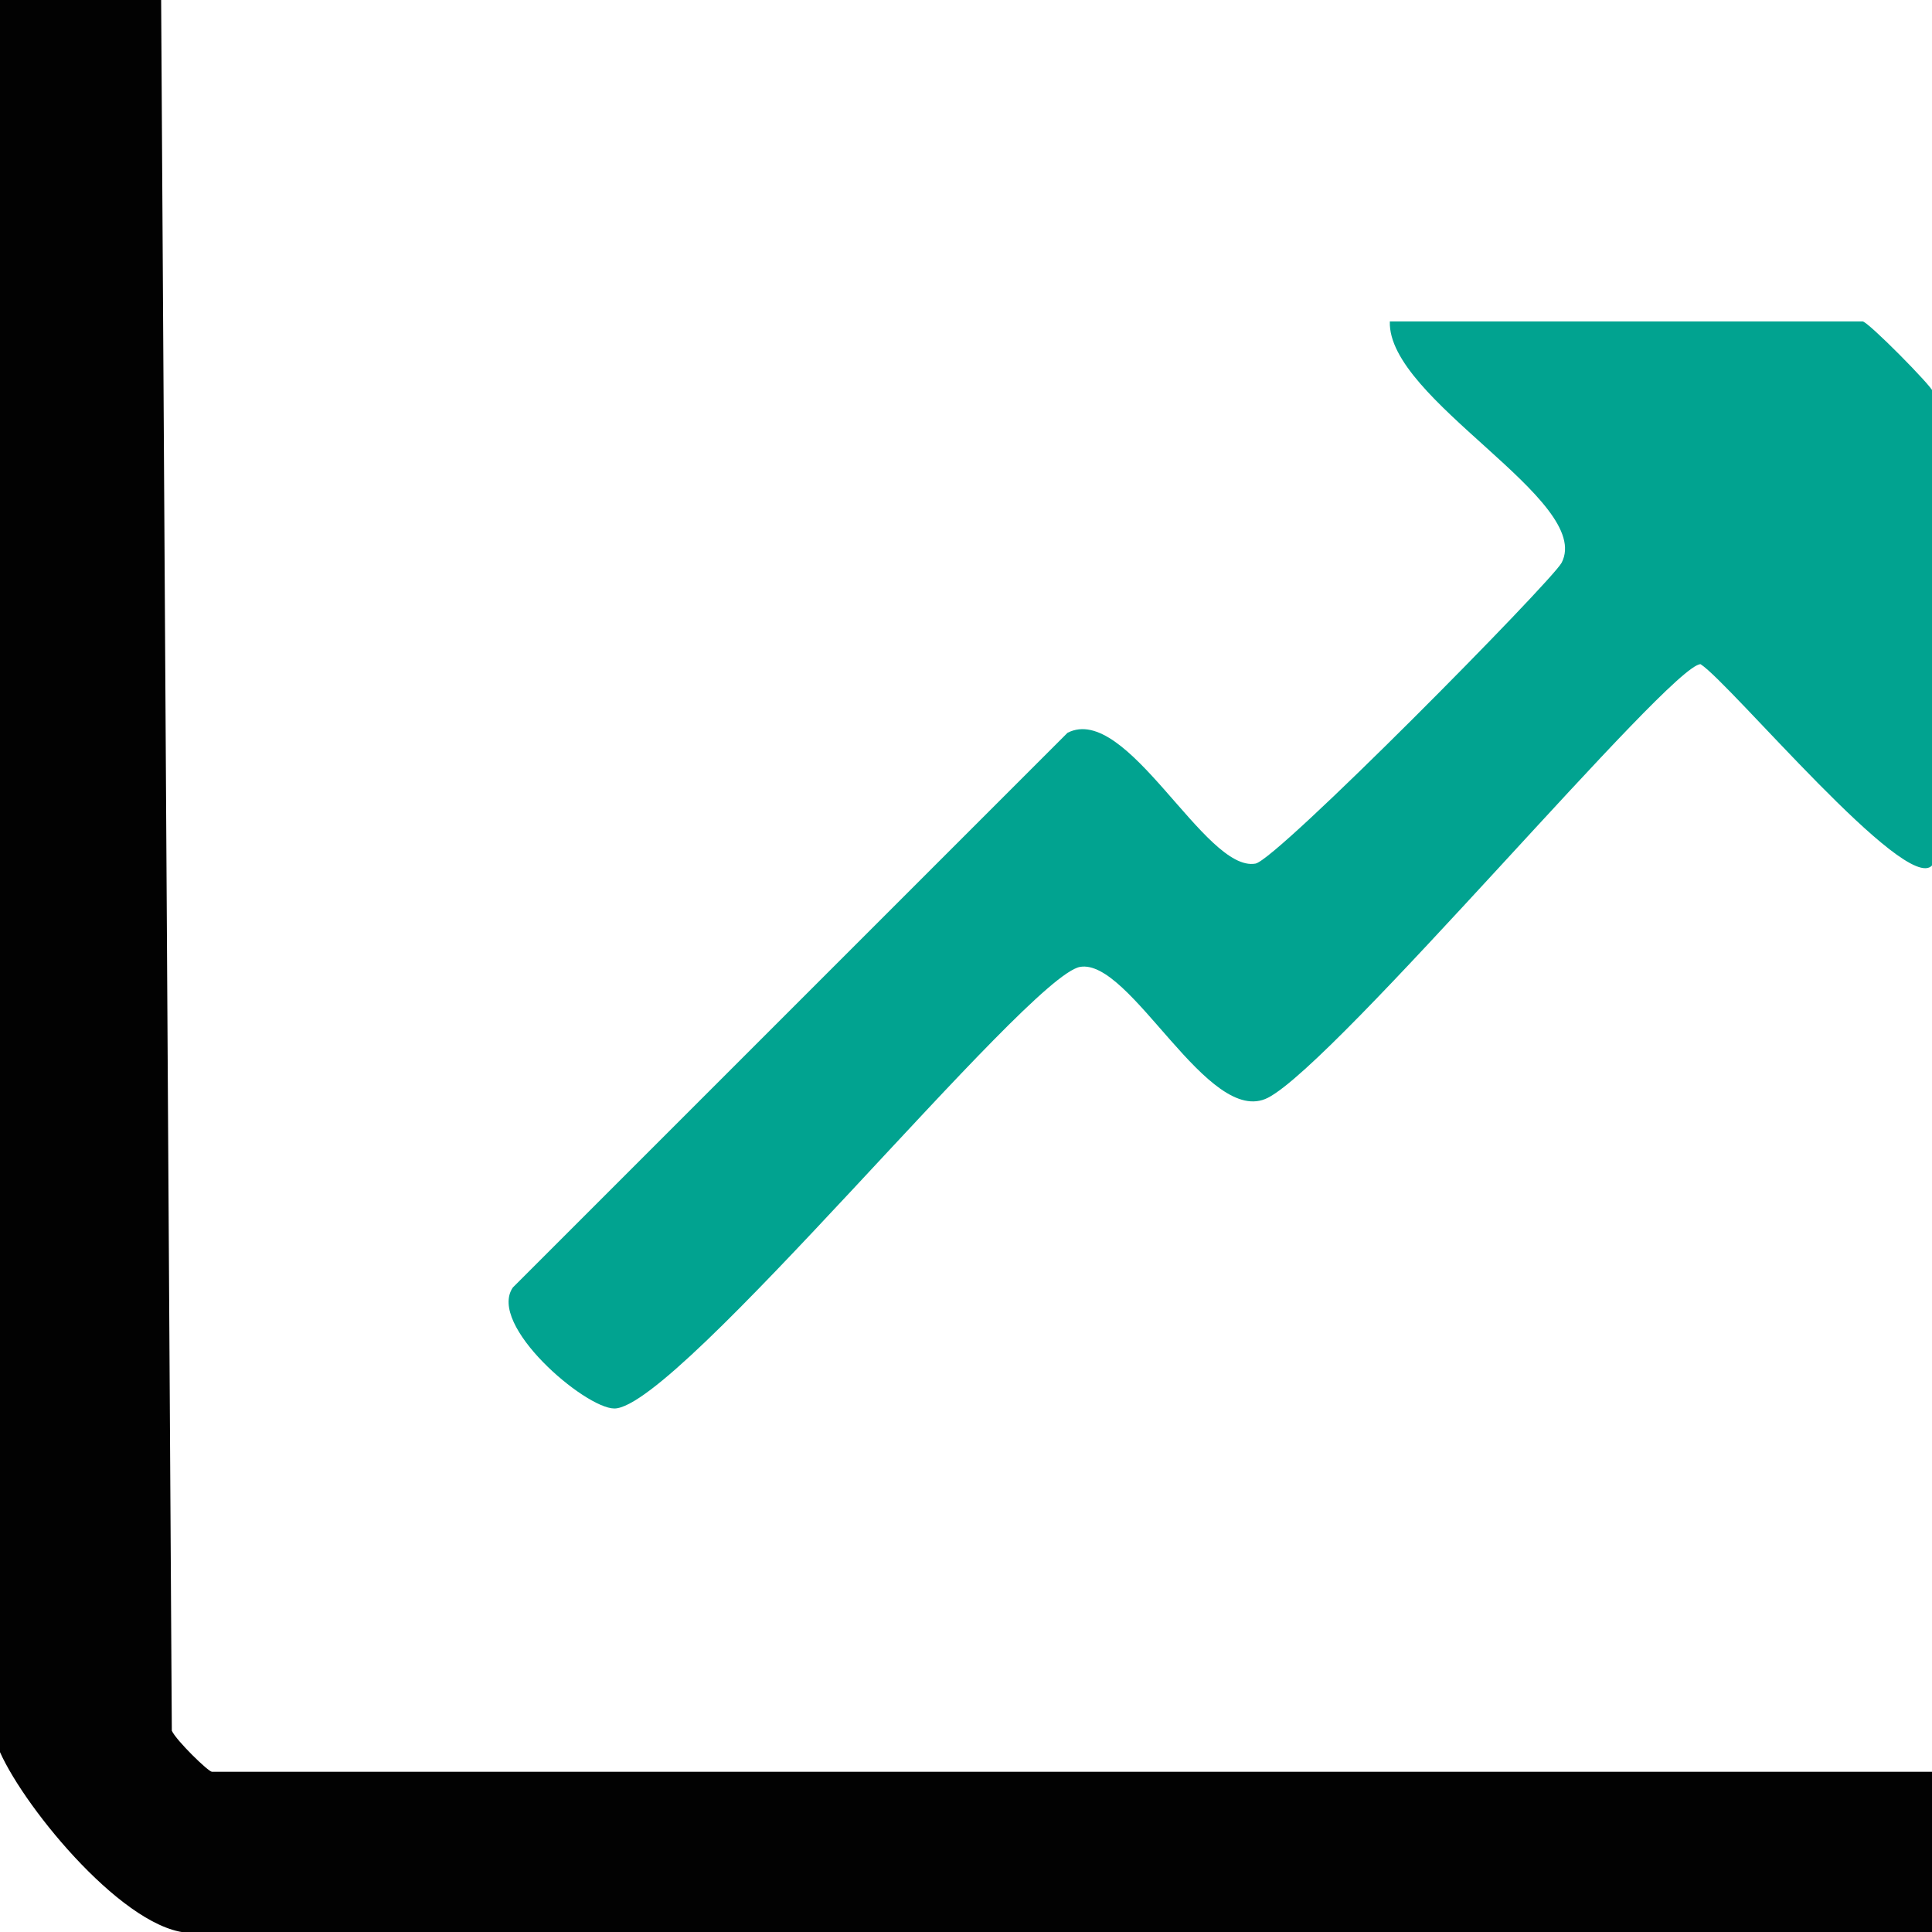
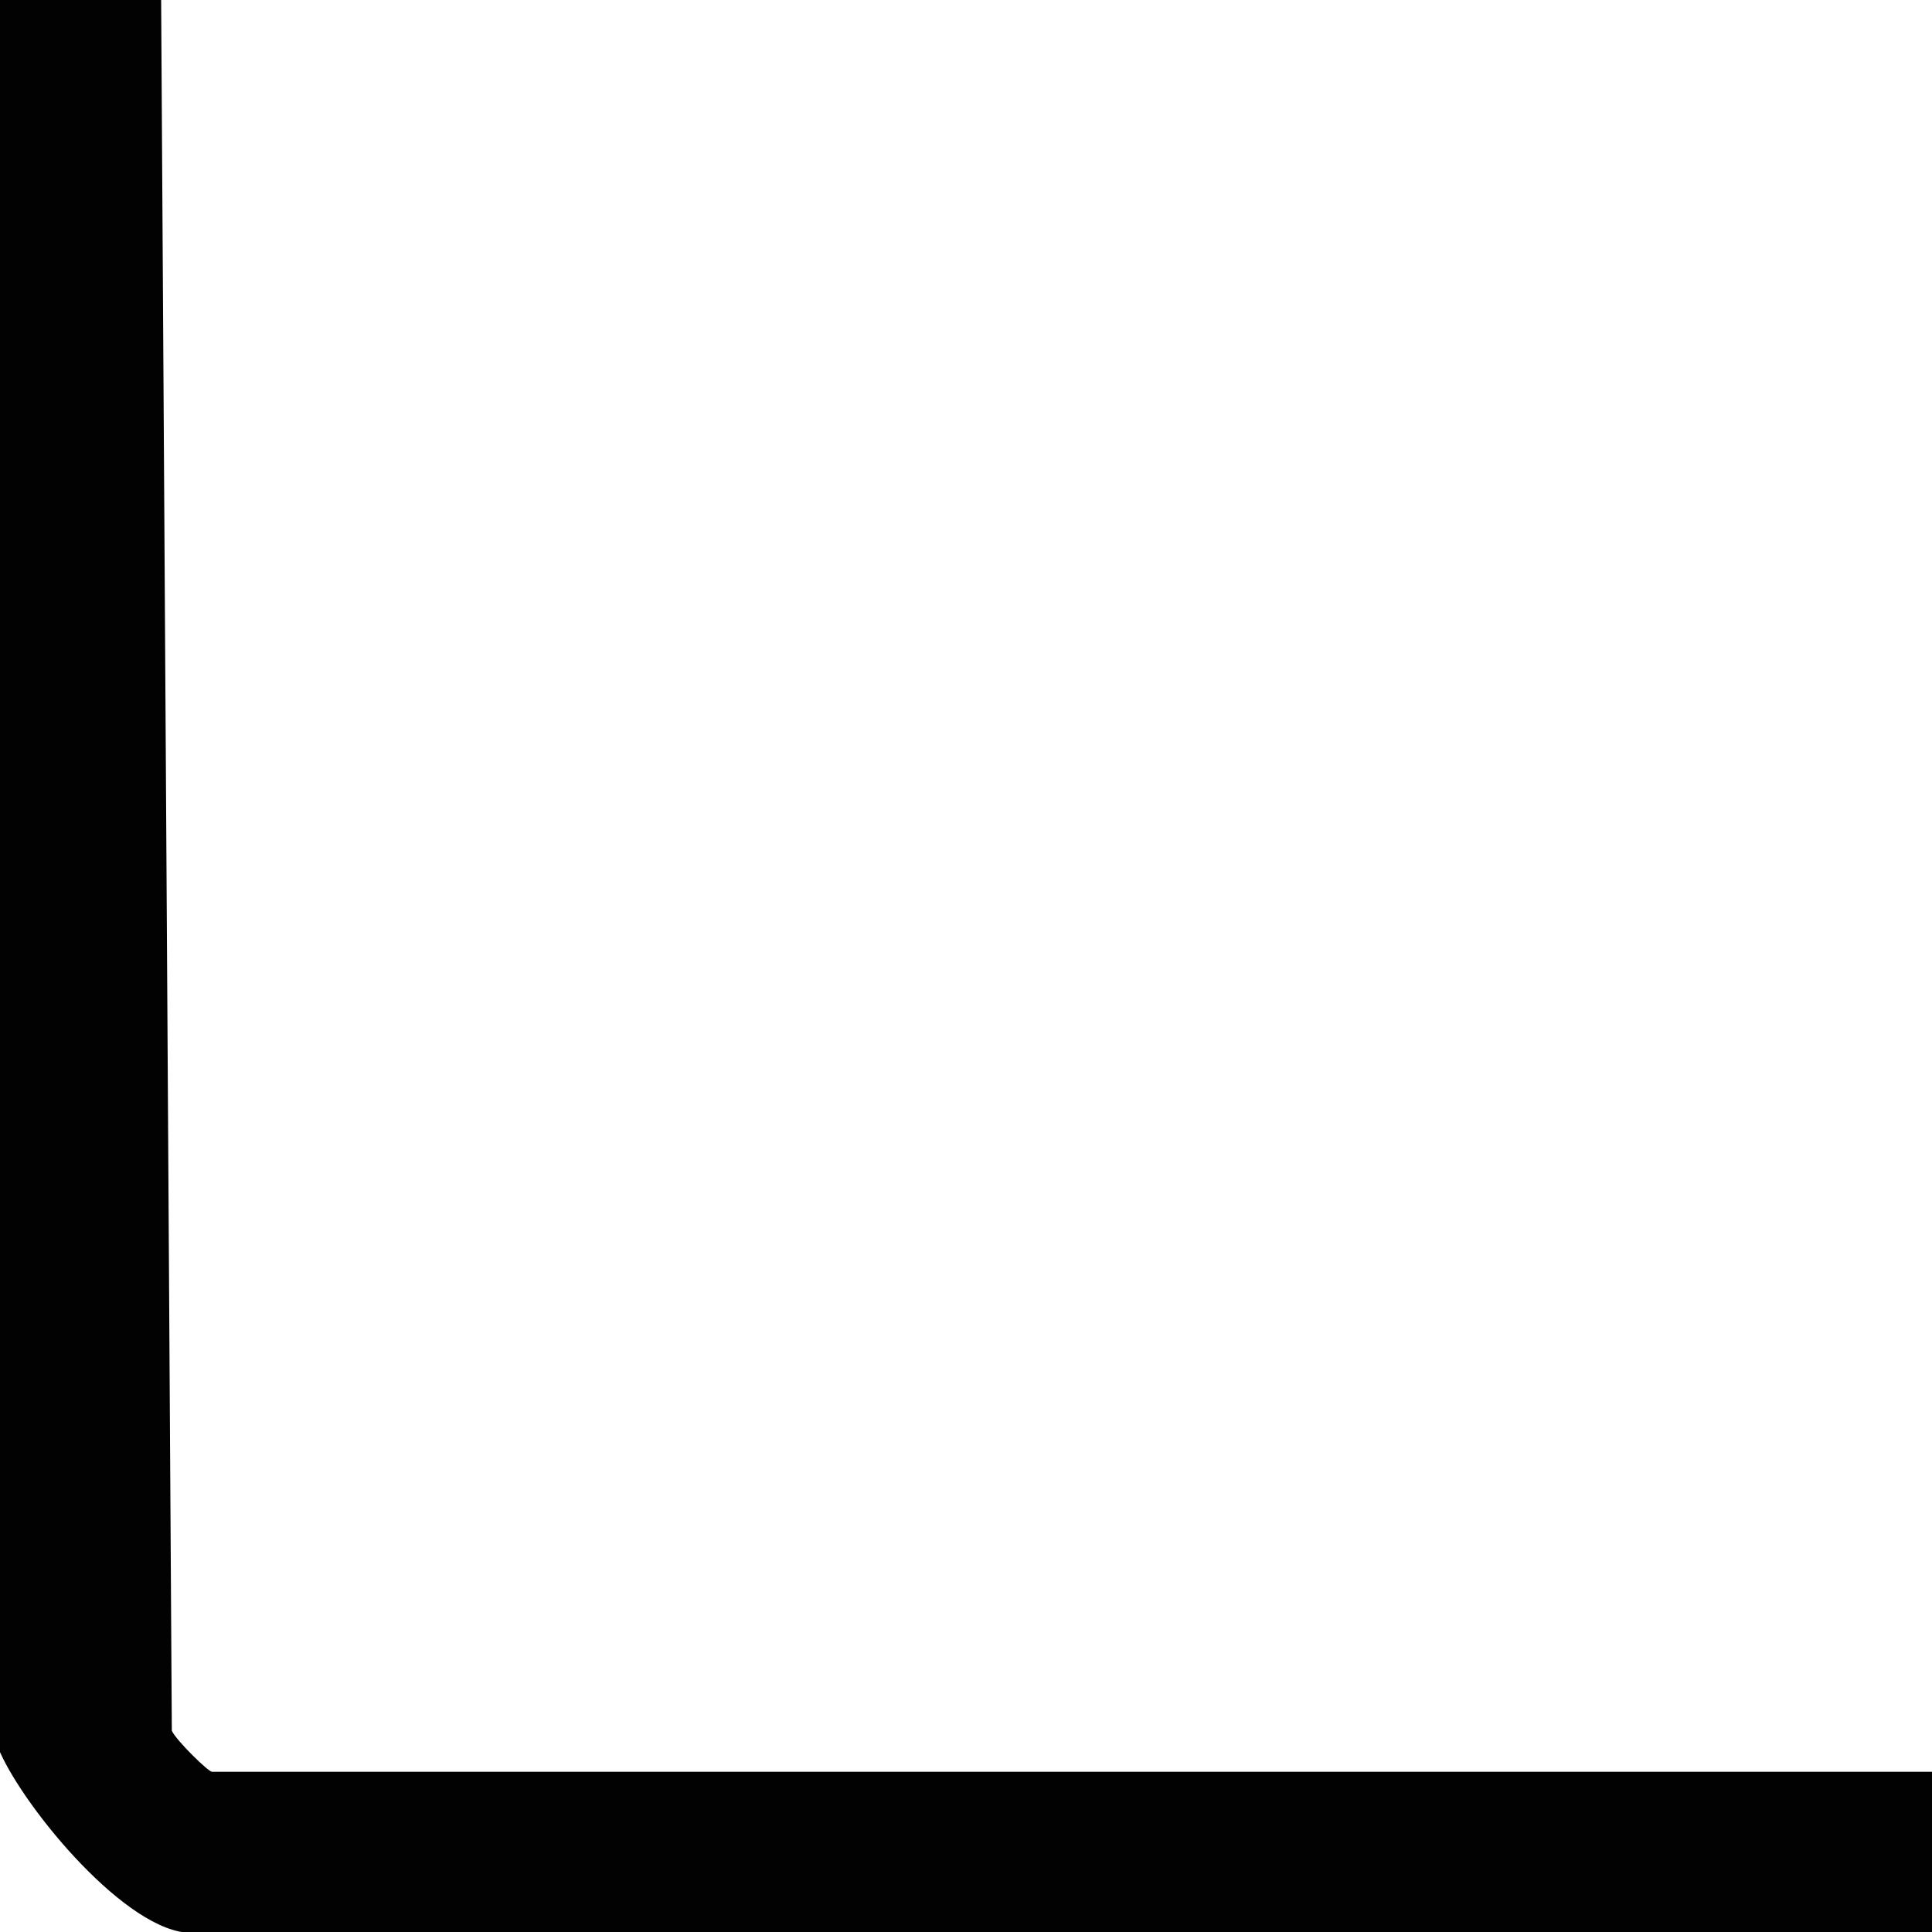
<svg xmlns="http://www.w3.org/2000/svg" width="32" height="32" viewBox="0 0 32 32" fill="none">
  <g clip-path="url(#clip0_615_1722)">
    <path d="M2.669 0L2.846 28.667C2.92 28.829 3.451 29.346 3.51 29.346H32.015V32.015H3.171C2.109 32.015 0.428 29.98 0 29.021V0H2.669Z" fill="#020202" />
-     <path d="M32.001 14.334C31.573 14.82 28.668 11.326 28.167 11.001C27.665 11.001 22.15 17.593 21 18.183C20.012 18.684 18.729 15.867 17.888 16.015C17.004 16.177 11.223 23.329 10.176 23.329C9.689 23.329 8.067 21.943 8.495 21.324L17.682 12.137C18.67 11.635 19.953 14.452 20.794 14.304C21.147 14.245 25.689 9.644 25.866 9.32C26.397 8.288 22.976 6.621 23.02 5.324H30.851C30.939 5.324 32.016 6.415 32.016 6.489V14.319L32.001 14.334Z" fill="#01A390" />
  </g>
  <defs>
    <clipPath id="clip0_615_1722">
      <rect width="32" height="32" fill="white" />
    </clipPath>
  </defs>
</svg>